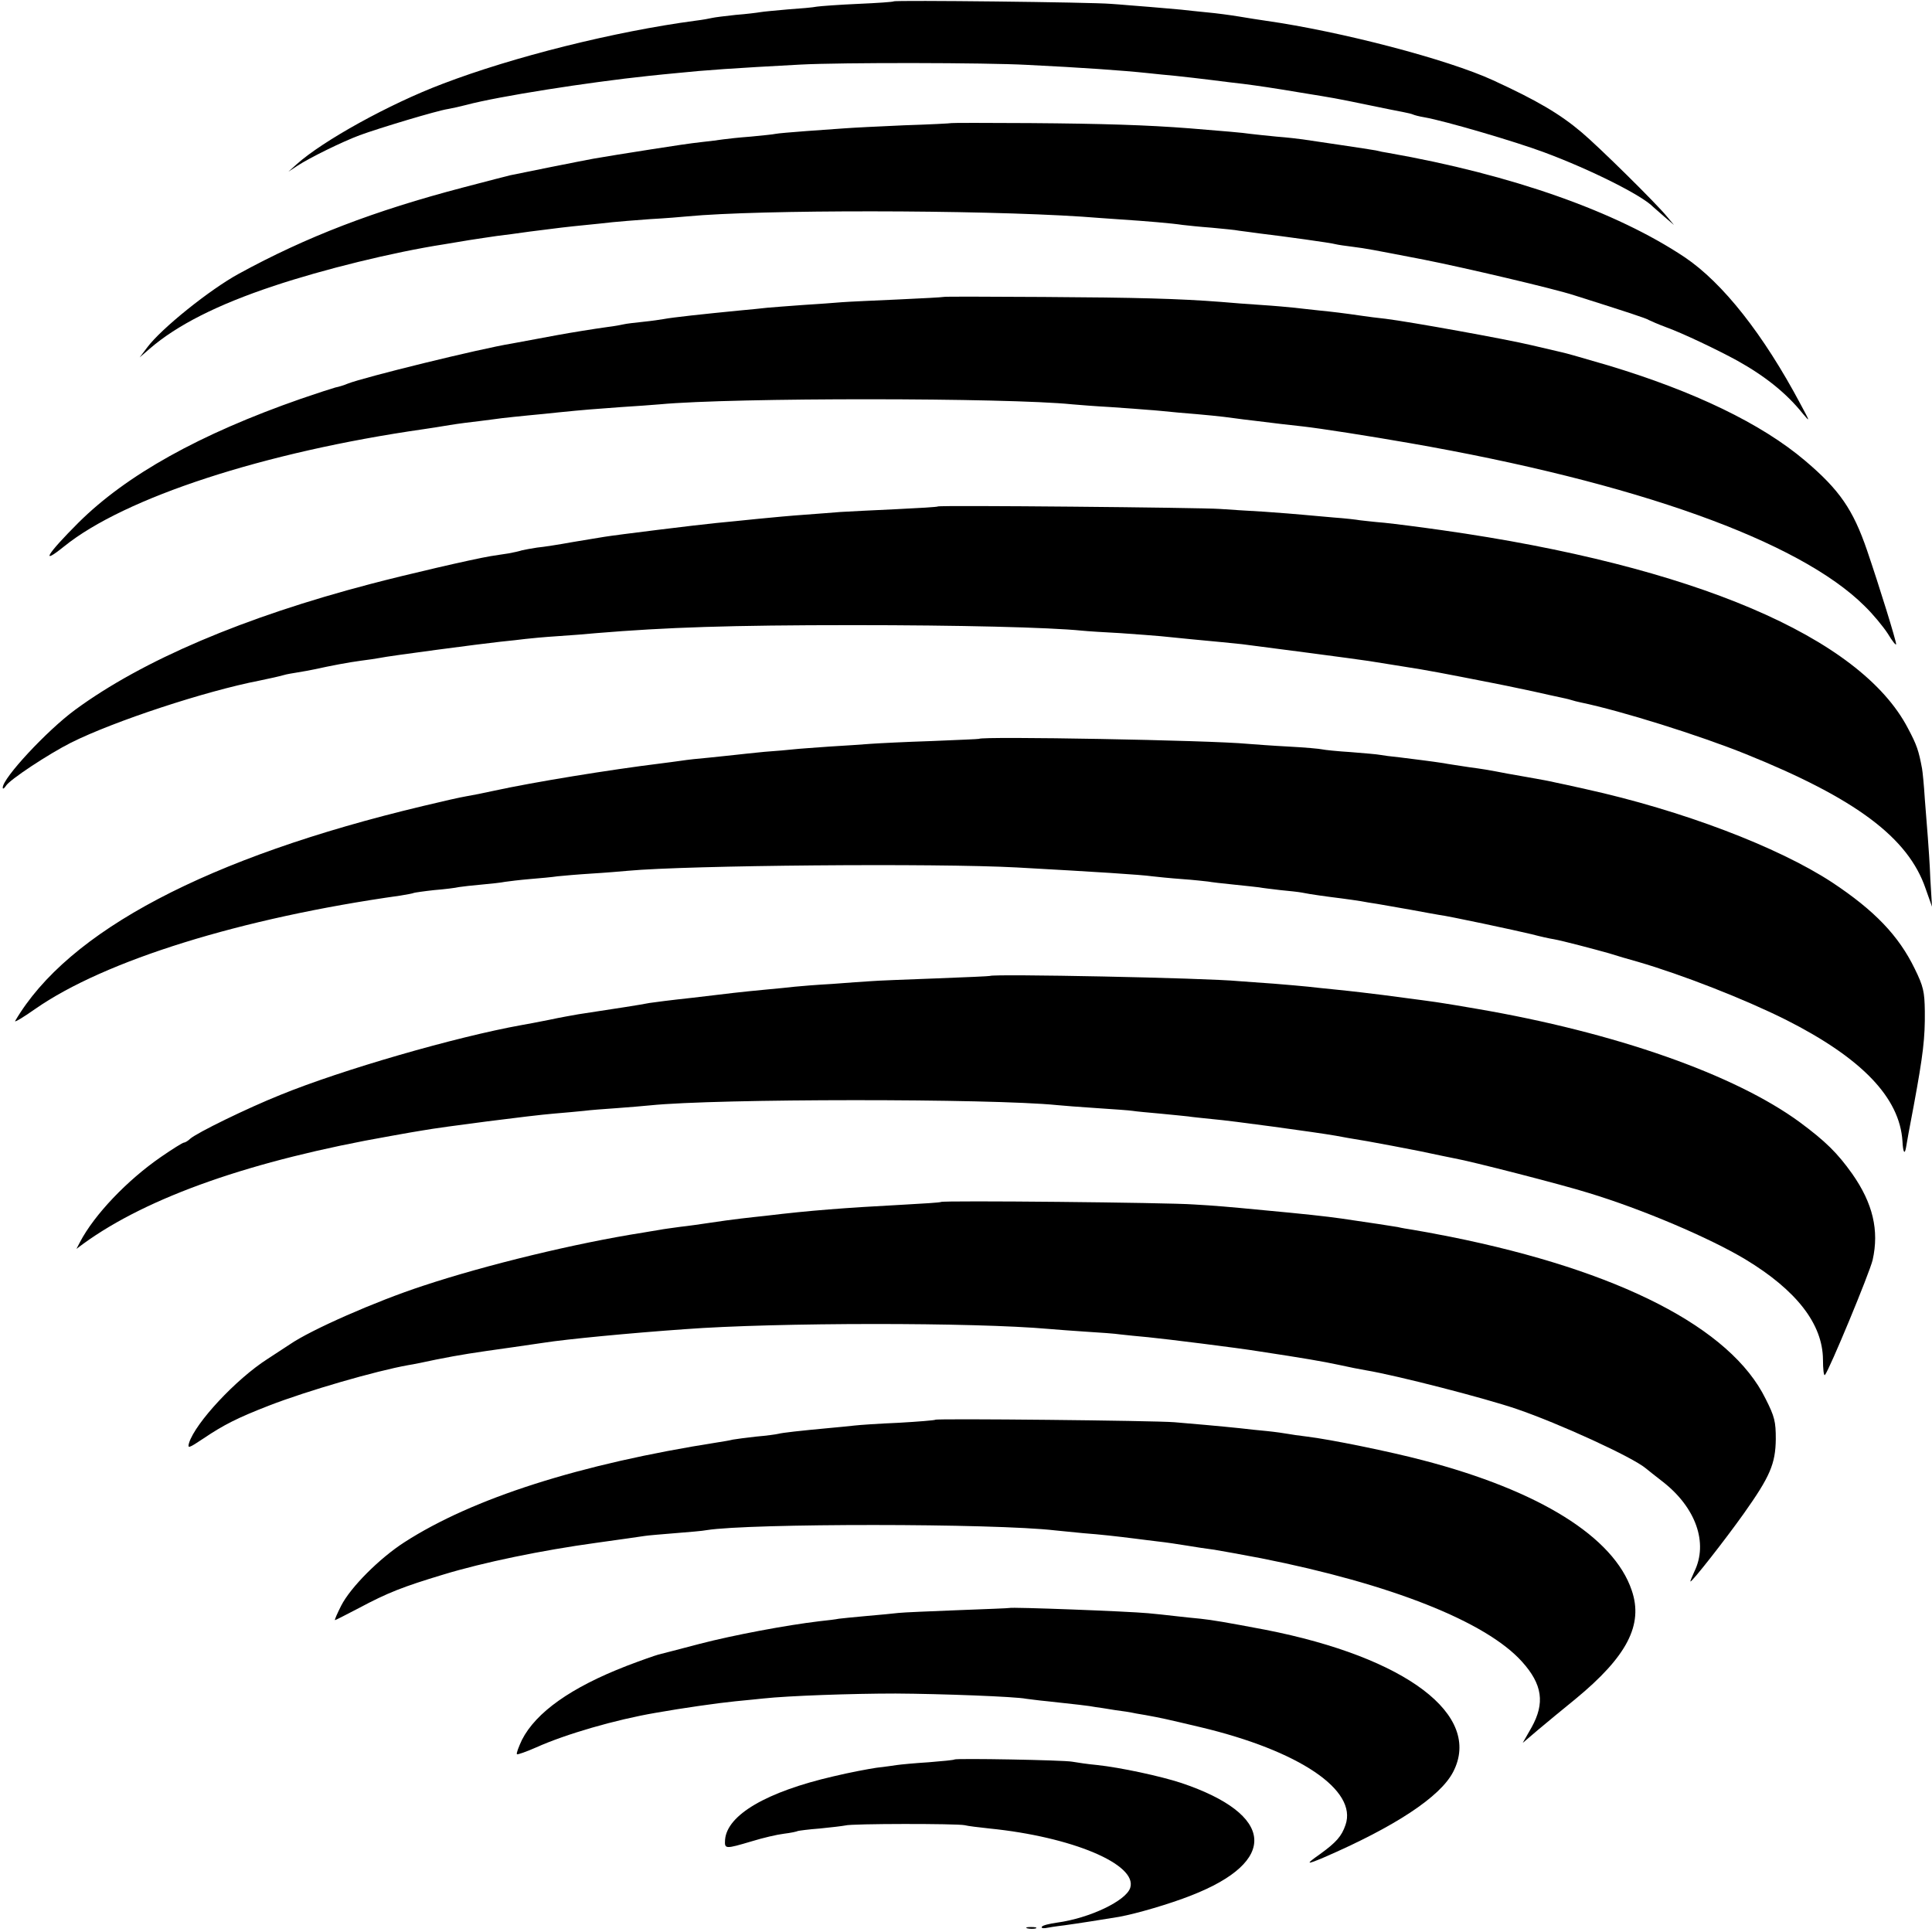
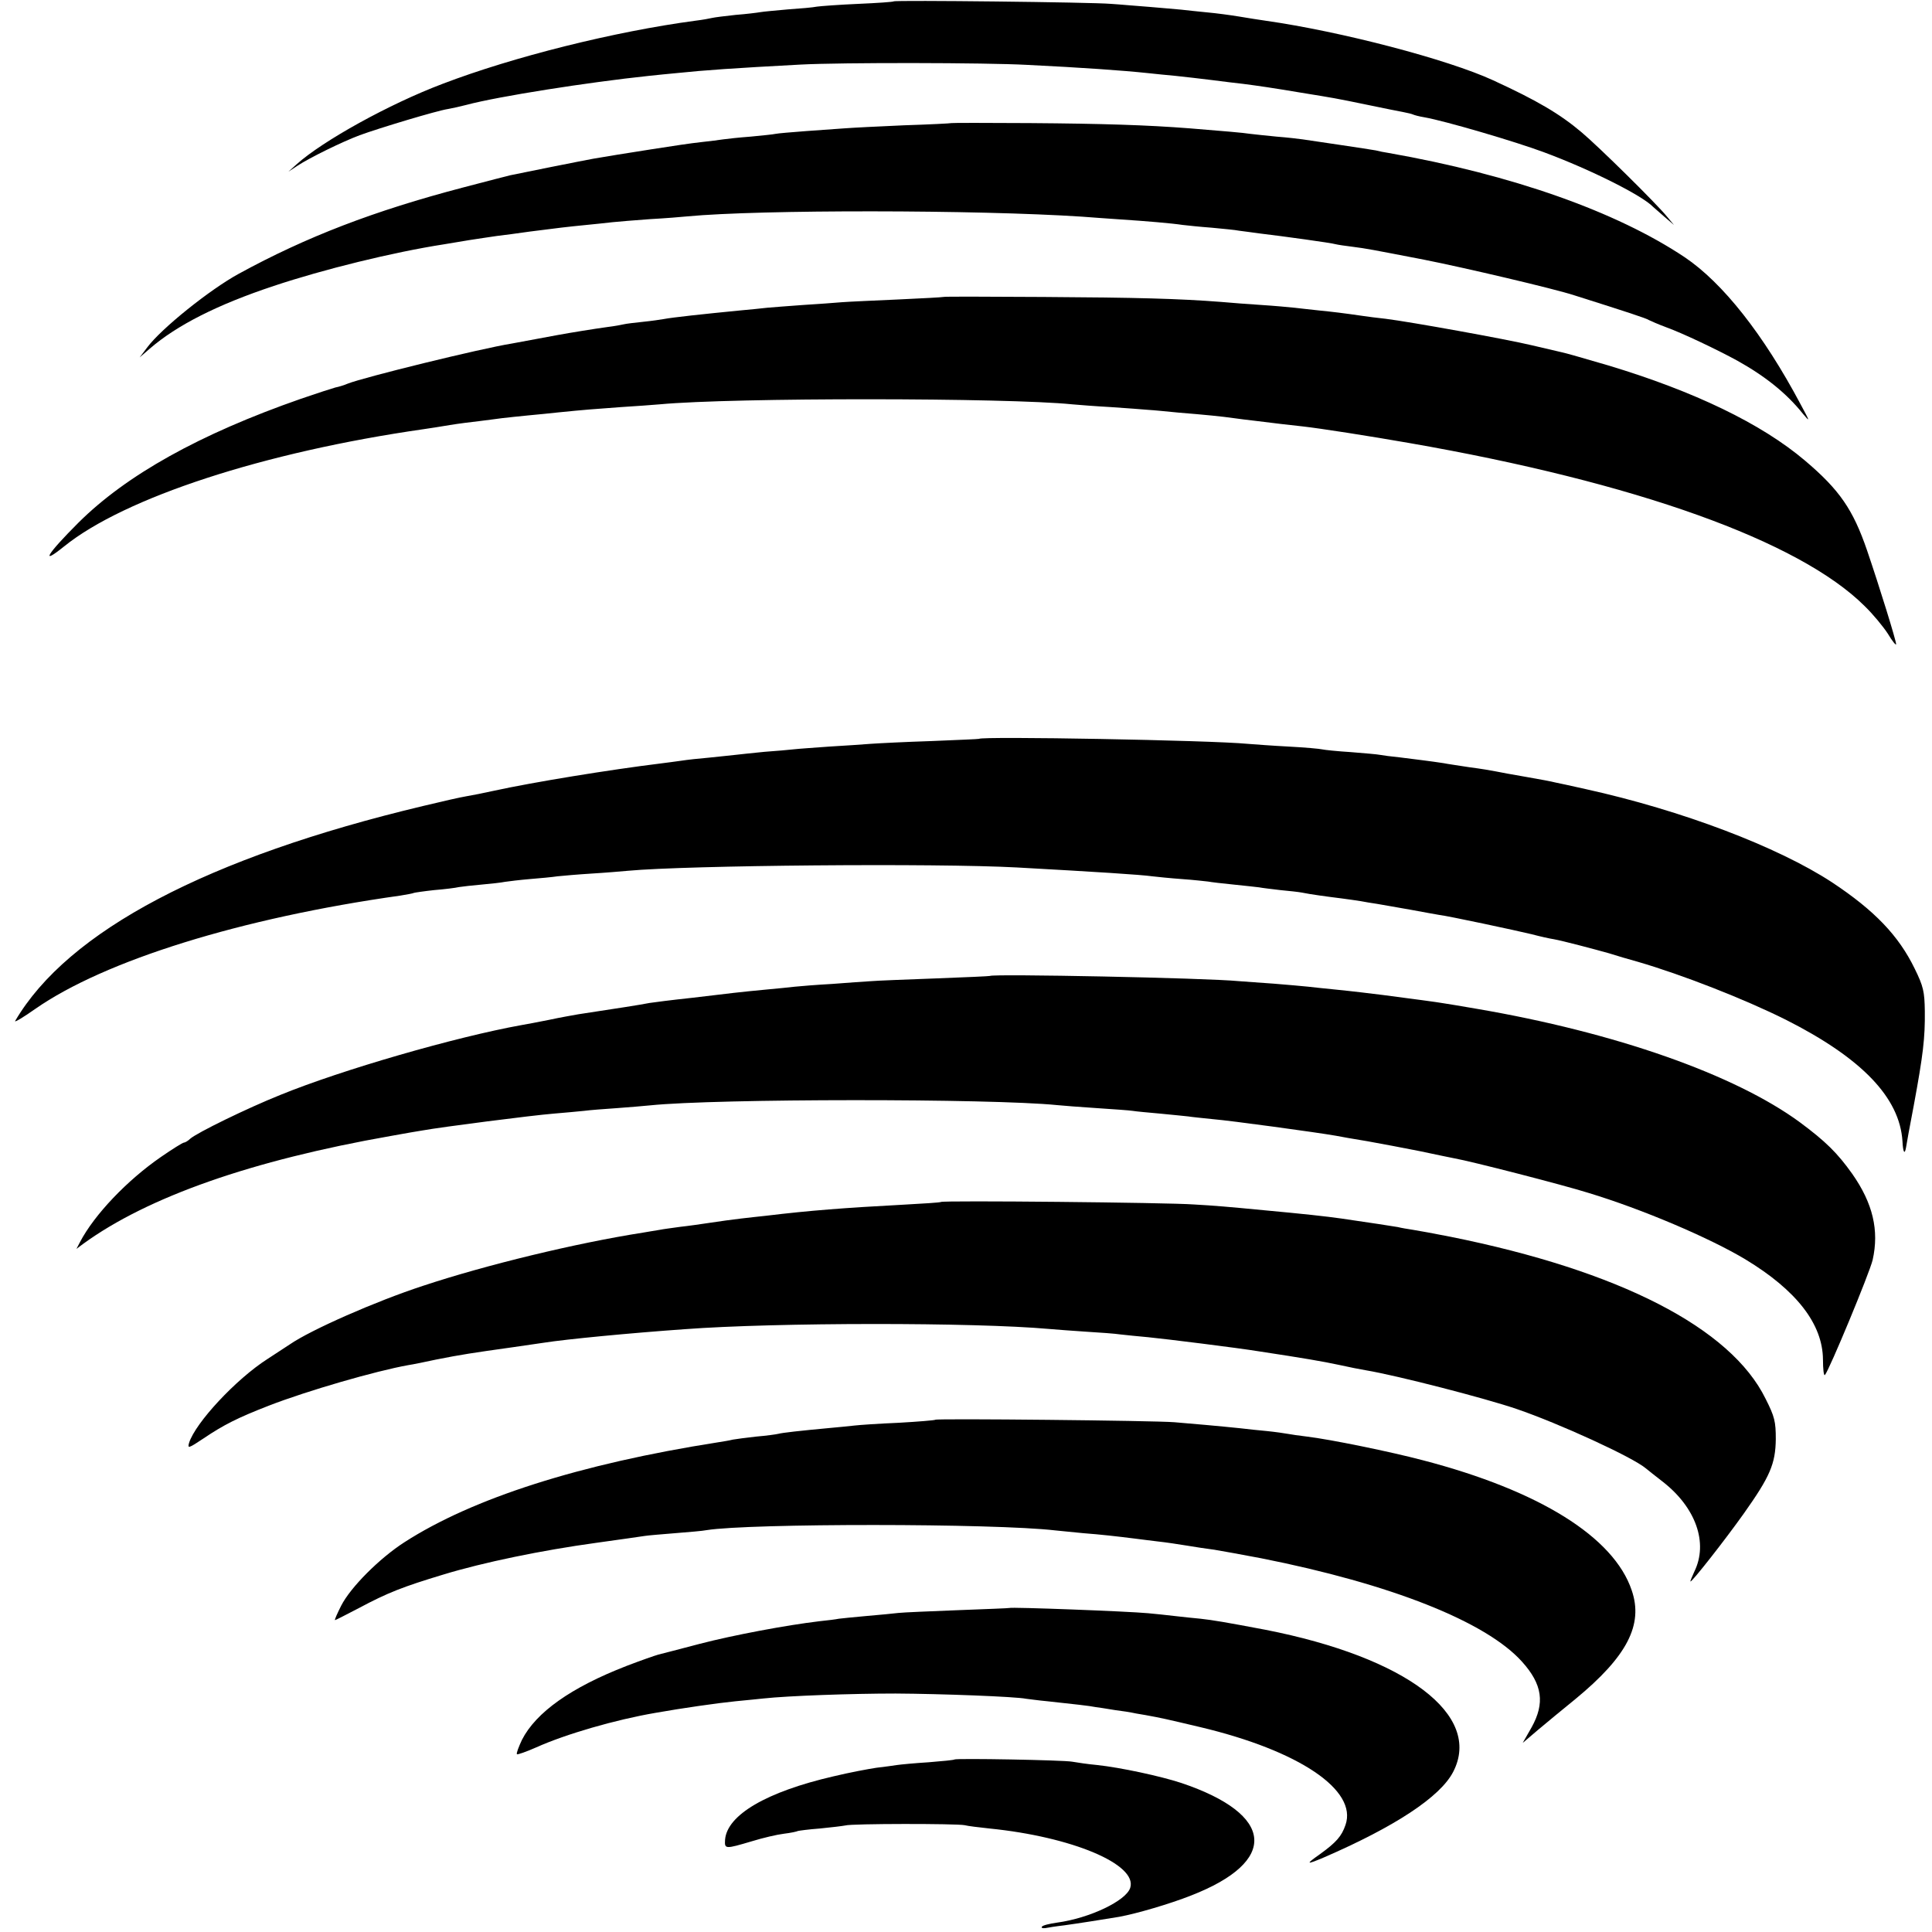
<svg xmlns="http://www.w3.org/2000/svg" version="1.0" width="700pt" height="700pt" viewBox="0 0 700 700" preserveAspectRatio="xMidYMid meet">
  <g transform="translate(0,700) scale(0.1,-0.1)" fill="#000000" stroke="none">
    <path d="M3238 6995 c-2 -2 -59 -6 -128 -9 -69 -3 -136 -8 -150 -10 -14 -3 -61 -7 -105 -10 -44 -4 -89 -8 -100 -10 -11 -2 -51 -7 -90 -10 -38 -4 -77 -9 -85 -11 -8 -2 -35 -7 -60 -10 -293 -39 -661 -131 -917 -229 -193 -73 -433 -206 -528 -291 l-30 -27 32 21 c44 29 162 87 226 111 71 26 280 89 320 95 17 3 48 10 67 15 116 31 442 82 660 105 30 3 75 8 100 10 106 11 207 18 450 31 150 8 673 7 820 -1 202 -10 345 -20 440 -30 25 -3 70 -7 100 -10 30 -3 89 -10 130 -15 41 -5 93 -12 115 -14 54 -7 103 -14 210 -32 50 -8 104 -17 120 -20 17 -3 73 -14 125 -25 52 -11 108 -22 124 -25 16 -3 32 -7 36 -9 4 -2 22 -7 41 -10 74 -13 330 -88 434 -127 167 -62 355 -156 395 -198 3 -3 21 -18 40 -35 l35 -30 -25 30 c-38 47 -249 255 -310 306 -78 66 -161 115 -320 188 -165 76 -551 177 -825 216 -22 3 -65 10 -95 15 -30 5 -82 12 -115 15 -33 3 -76 8 -95 10 -19 2 -71 6 -115 10 -44 3 -107 9 -140 11 -67 6 -782 14 -787 9z" />
    <path d="M3447 6554 c-1 -1 -78 -5 -172 -8 -93 -4 -190 -9 -215 -11 -25 -2 -88 -6 -140 -10 -52 -4 -101 -8 -110 -10 -8 -2 -49 -6 -90 -10 -41 -3 -86 -8 -100 -10 -14 -2 -50 -7 -80 -10 -30 -3 -111 -15 -180 -26 -119 -19 -141 -22 -210 -34 -17 -3 -88 -17 -158 -31 -70 -14 -134 -27 -143 -29 -9 -2 -86 -22 -170 -44 -324 -85 -569 -179 -814 -313 -106 -58 -280 -198 -331 -266 l-28 -37 37 32 c97 84 244 159 449 227 180 60 431 122 618 151 19 3 60 10 90 15 30 5 75 11 100 15 25 3 79 10 120 16 101 13 134 17 205 24 33 3 76 8 95 10 19 2 80 7 135 11 55 3 116 8 135 10 264 25 1049 24 1430 -1 36 -3 98 -7 139 -10 92 -6 187 -14 226 -20 17 -2 64 -7 105 -10 41 -4 86 -8 100 -11 14 -2 48 -6 75 -10 84 -10 259 -34 275 -39 8 -2 35 -6 60 -9 54 -7 63 -9 260 -47 142 -28 471 -105 544 -129 193 -61 263 -84 271 -90 6 -3 33 -15 60 -25 59 -21 189 -83 260 -122 102 -57 178 -118 238 -193 26 -31 25 -28 -9 35 -135 254 -282 440 -420 533 -247 165 -625 299 -1074 378 -14 2 -34 6 -45 9 -11 2 -69 11 -130 20 -60 9 -121 18 -135 20 -14 2 -56 7 -95 10 -38 4 -81 8 -95 10 -25 4 -96 10 -220 20 -155 12 -313 17 -578 19 -155 1 -283 1 -285 0z" />
    <path d="M3417 5924 c-1 -1 -74 -5 -162 -9 -88 -4 -180 -8 -205 -10 -25 -2 -88 -7 -140 -10 -52 -4 -111 -8 -130 -10 -19 -2 -64 -7 -100 -10 -133 -13 -244 -25 -275 -31 -11 -2 -45 -7 -75 -10 -30 -3 -62 -7 -70 -9 -8 -2 -35 -7 -60 -10 -44 -6 -131 -20 -180 -29 -112 -21 -139 -26 -167 -31 -112 -18 -535 -122 -593 -145 -14 -6 -34 -12 -45 -14 -11 -3 -67 -21 -125 -41 -367 -128 -632 -276 -806 -449 -114 -114 -140 -157 -52 -86 219 177 724 342 1303 425 22 3 65 10 95 15 30 5 78 11 105 14 28 4 66 8 85 11 19 2 62 7 95 10 33 3 83 8 110 11 89 9 128 12 225 19 52 3 115 8 140 10 268 25 1261 24 1495 0 22 -2 85 -7 140 -10 55 -4 116 -8 135 -10 19 -1 69 -6 110 -10 99 -8 158 -14 200 -20 19 -3 55 -7 80 -10 25 -3 65 -8 90 -11 25 -3 61 -7 80 -9 63 -7 242 -35 385 -60 822 -143 1414 -355 1651 -591 30 -29 67 -74 84 -100 16 -27 30 -44 30 -38 0 13 -60 207 -105 339 -51 149 -100 220 -225 326 -158 134 -401 251 -713 345 -82 24 -158 46 -170 48 -12 3 -60 14 -107 25 -92 22 -441 85 -530 96 -30 3 -66 8 -80 10 -76 11 -110 15 -160 20 -30 3 -71 8 -90 10 -19 2 -73 7 -120 10 -47 3 -112 8 -145 11 -155 12 -308 16 -643 18 -199 1 -363 2 -365 0z" />
-     <path d="M3398 5165 c-1 -2 -70 -6 -153 -10 -82 -4 -172 -8 -200 -10 -27 -2 -86 -7 -130 -10 -44 -3 -120 -10 -170 -15 -49 -5 -117 -12 -150 -15 -63 -6 -363 -43 -405 -50 -14 -2 -65 -11 -115 -19 -49 -9 -107 -18 -129 -20 -21 -3 -46 -8 -55 -10 -9 -3 -31 -8 -48 -11 -18 -3 -48 -7 -65 -10 -66 -11 -307 -67 -436 -101 -458 -120 -825 -276 -1070 -456 -102 -75 -263 -248 -262 -282 0 -6 5 -3 11 6 12 22 155 116 236 157 156 78 487 187 683 225 39 8 70 15 88 20 9 3 33 7 52 10 19 3 46 8 60 11 59 13 122 25 167 31 26 3 57 8 68 10 31 7 373 52 439 59 33 3 73 8 90 10 17 2 69 7 116 10 47 3 110 8 140 11 253 21 487 29 930 29 386 0 711 -8 830 -20 19 -2 82 -6 140 -9 58 -4 123 -9 145 -11 22 -2 72 -7 110 -11 116 -11 128 -12 185 -18 64 -8 423 -55 460 -61 14 -2 70 -11 125 -20 85 -13 147 -25 325 -60 14 -3 36 -7 50 -10 14 -3 57 -12 95 -20 39 -9 81 -18 95 -21 14 -3 33 -7 42 -10 9 -3 25 -7 35 -9 149 -31 429 -119 598 -187 399 -161 589 -303 652 -488 l23 -65 -6 100 c-2 55 -7 123 -9 150 -2 28 -7 91 -11 140 -3 50 -8 99 -10 110 -12 65 -19 86 -51 146 -172 331 -778 589 -1688 718 -77 11 -171 23 -210 27 -38 3 -77 8 -88 9 -10 2 -53 7 -95 10 -42 4 -93 8 -112 10 -20 2 -83 7 -140 11 -58 3 -130 8 -160 10 -66 5 -1017 14 -1022 9z" />
    <path d="M3547 4323 c-1 -1 -79 -4 -172 -8 -94 -3 -192 -8 -220 -10 -27 -2 -95 -7 -150 -10 -55 -4 -113 -8 -130 -10 -16 -2 -64 -6 -105 -9 -41 -4 -88 -9 -105 -11 -16 -2 -59 -6 -95 -10 -36 -3 -81 -8 -100 -11 -19 -3 -53 -7 -75 -10 -187 -23 -463 -68 -605 -99 -36 -8 -81 -17 -100 -20 -19 -3 -90 -19 -156 -35 -781 -186 -1288 -453 -1479 -779 -4 -7 28 12 72 43 252 176 747 330 1323 411 24 4 47 8 50 10 3 1 36 6 73 10 37 3 78 8 90 11 12 2 49 6 82 9 33 3 71 7 85 10 14 2 54 7 90 10 36 3 81 7 100 10 19 2 76 7 125 10 50 3 108 8 130 10 216 20 1116 28 1410 12 289 -16 447 -26 490 -32 17 -2 65 -7 107 -10 43 -3 86 -8 95 -9 10 -2 52 -7 93 -11 41 -4 83 -9 92 -10 9 -2 44 -6 77 -10 33 -3 68 -7 78 -9 28 -6 94 -15 143 -21 25 -3 56 -8 70 -10 14 -3 41 -7 60 -10 19 -3 73 -13 120 -21 47 -9 94 -17 105 -19 34 -4 277 -56 335 -70 30 -8 66 -16 80 -18 33 -6 143 -35 200 -51 25 -8 72 -22 105 -31 158 -46 384 -134 536 -210 275 -139 412 -282 422 -440 2 -40 8 -51 13 -22 1 7 13 75 28 152 34 184 41 244 40 341 -1 71 -5 90 -37 155 -58 119 -145 210 -299 312 -197 129 -544 261 -893 338 -49 11 -99 22 -110 24 -11 3 -58 12 -105 20 -47 8 -96 17 -110 20 -14 3 -56 10 -95 15 -38 6 -81 12 -95 15 -45 7 -104 14 -159 21 -30 3 -61 7 -71 9 -9 2 -56 6 -106 10 -49 3 -96 8 -104 10 -8 2 -62 7 -120 10 -58 3 -125 8 -150 10 -134 13 -964 28 -973 18z" />
    <path d="M3587 3464 c-1 -1 -90 -5 -197 -9 -107 -4 -213 -8 -235 -10 -22 -1 -85 -6 -140 -10 -55 -3 -116 -8 -135 -10 -19 -2 -64 -7 -100 -10 -105 -10 -128 -13 -270 -30 -75 -8 -145 -17 -157 -19 -29 -6 -120 -20 -258 -41 -16 -3 -64 -11 -105 -20 -41 -8 -86 -17 -100 -19 -239 -43 -651 -162 -874 -253 -122 -49 -302 -137 -327 -159 -8 -8 -19 -14 -23 -14 -4 0 -41 -23 -83 -52 -123 -85 -241 -209 -293 -308 l-13 -25 24 18 c235 171 613 303 1114 391 50 9 101 18 115 20 72 13 400 55 475 61 39 3 88 8 110 10 22 3 76 7 120 10 44 3 98 8 120 10 243 25 1237 25 1475 1 19 -2 84 -7 145 -11 60 -4 118 -8 130 -10 11 -2 56 -6 100 -10 44 -4 89 -9 100 -10 11 -2 52 -6 90 -10 62 -5 377 -48 445 -60 14 -3 66 -12 115 -20 50 -9 135 -25 190 -36 55 -12 111 -23 125 -26 58 -10 393 -96 485 -125 195 -59 439 -163 569 -241 185 -112 280 -234 281 -363 0 -35 3 -60 7 -56 15 16 162 370 173 417 24 107 1 205 -74 312 -54 76 -97 118 -190 187 -236 173 -668 325 -1171 411 -52 9 -106 18 -120 20 -22 4 -113 16 -220 30 -49 6 -105 13 -175 20 -33 3 -76 8 -95 10 -19 2 -75 7 -125 11 -49 3 -106 8 -125 9 -124 12 -894 27 -903 19z" />
    <path d="M3409 2645 c-2 -2 -65 -6 -139 -10 -208 -11 -338 -21 -495 -40 -22 -2 -62 -7 -90 -10 -27 -3 -77 -10 -110 -15 -33 -5 -82 -12 -110 -15 -27 -4 -61 -8 -75 -11 -14 -2 -41 -7 -60 -10 -243 -38 -569 -117 -798 -193 -171 -56 -405 -159 -482 -212 -14 -9 -50 -33 -81 -53 -114 -73 -261 -231 -284 -304 -6 -21 -2 -20 52 16 74 50 124 75 237 119 139 54 388 126 506 147 14 2 59 11 100 20 91 18 130 24 280 45 47 7 96 14 110 16 83 13 312 35 510 49 334 25 1051 25 1320 1 25 -2 86 -7 135 -10 50 -3 106 -7 125 -10 19 -2 64 -7 100 -10 62 -6 327 -39 400 -51 165 -25 234 -37 290 -49 36 -8 81 -17 100 -20 113 -19 431 -101 545 -140 155 -53 419 -174 468 -215 7 -6 35 -28 62 -49 119 -93 165 -221 114 -325 -9 -20 -16 -36 -14 -36 7 0 124 149 193 246 95 134 115 180 116 270 0 63 -4 81 -37 146 -126 257 -530 464 -1142 587 -55 11 -116 22 -135 25 -19 3 -44 7 -55 10 -17 3 -101 16 -205 31 -56 8 -139 17 -280 30 -124 12 -182 17 -255 21 -94 7 -911 15 -916 9z" />
    <path d="M3389 1856 c-2 -2 -62 -7 -133 -11 -72 -3 -144 -8 -160 -10 -17 -2 -58 -6 -91 -9 -108 -10 -170 -17 -185 -21 -8 -2 -44 -7 -80 -10 -36 -4 -74 -9 -85 -11 -11 -3 -36 -7 -55 -10 -498 -78 -887 -202 -1135 -362 -90 -58 -195 -163 -229 -230 -14 -28 -25 -52 -22 -52 2 0 41 20 87 44 103 55 159 77 305 121 144 44 357 88 554 115 85 12 165 23 176 25 12 2 61 6 110 10 49 4 100 8 114 11 156 25 1041 25 1264 -1 17 -2 63 -6 101 -10 65 -5 118 -11 190 -20 17 -2 53 -7 80 -10 28 -3 75 -10 105 -15 30 -5 75 -12 100 -15 25 -4 101 -18 170 -31 469 -93 813 -229 944 -374 75 -83 84 -151 35 -239 l-32 -56 54 46 c30 25 91 76 137 113 187 154 247 269 204 394 -65 193 -334 361 -756 471 -117 31 -337 76 -421 86 -27 3 -59 8 -70 10 -11 2 -45 7 -75 10 -30 3 -73 7 -95 10 -76 8 -180 17 -240 22 -73 6 -861 14 -866 9z" />
-     <path d="M3657 1174 c-1 -1 -85 -4 -187 -8 -102 -4 -198 -8 -215 -10 -16 -2 -68 -7 -115 -11 -47 -4 -92 -9 -101 -10 -9 -2 -40 -6 -70 -9 -118 -14 -311 -50 -434 -82 -71 -19 -139 -36 -150 -39 -11 -3 -63 -21 -115 -41 -201 -78 -328 -168 -379 -268 -12 -26 -21 -49 -18 -52 2 -2 34 9 70 25 107 48 286 100 432 125 95 17 229 36 290 42 39 4 84 8 100 10 92 10 323 18 480 18 166 -1 434 -11 473 -19 10 -1 44 -6 77 -9 93 -10 156 -17 174 -21 9 -1 41 -6 71 -11 30 -4 57 -8 60 -9 3 -1 25 -5 50 -9 60 -11 69 -13 200 -44 357 -85 569 -228 525 -354 -14 -41 -33 -63 -94 -107 -51 -36 -49 -38 13 -12 259 112 424 220 471 311 107 206 -170 415 -680 515 -148 28 -190 35 -235 40 -25 2 -67 7 -95 10 -27 3 -70 8 -95 10 -74 7 -498 23 -503 19z" />
+     <path d="M3657 1174 c-1 -1 -85 -4 -187 -8 -102 -4 -198 -8 -215 -10 -16 -2 -68 -7 -115 -11 -47 -4 -92 -9 -101 -10 -9 -2 -40 -6 -70 -9 -118 -14 -311 -50 -434 -82 -71 -19 -139 -36 -150 -39 -11 -3 -63 -21 -115 -41 -201 -78 -328 -168 -379 -268 -12 -26 -21 -49 -18 -52 2 -2 34 9 70 25 107 48 286 100 432 125 95 17 229 36 290 42 39 4 84 8 100 10 92 10 323 18 480 18 166 -1 434 -11 473 -19 10 -1 44 -6 77 -9 93 -10 156 -17 174 -21 9 -1 41 -6 71 -11 30 -4 57 -8 60 -9 3 -1 25 -5 50 -9 60 -11 69 -13 200 -44 357 -85 569 -228 525 -354 -14 -41 -33 -63 -94 -107 -51 -36 -49 -38 13 -12 259 112 424 220 471 311 107 206 -170 415 -680 515 -148 28 -190 35 -235 40 -25 2 -67 7 -95 10 -27 3 -70 8 -95 10 -74 7 -498 23 -503 19" />
    <path d="M3458 625 c-2 -2 -43 -6 -93 -10 -49 -3 -101 -8 -115 -10 -14 -2 -47 -7 -75 -10 -27 -4 -97 -17 -155 -31 -243 -56 -386 -140 -393 -230 -2 -34 0 -34 98 -5 39 12 90 24 115 27 25 3 48 8 51 10 3 1 39 6 80 9 41 4 82 9 92 11 21 7 403 7 432 1 11 -3 52 -8 90 -12 299 -30 537 -130 510 -215 -15 -47 -147 -110 -265 -126 -28 -4 -53 -10 -55 -15 -3 -4 2 -6 12 -5 10 2 41 7 68 10 51 7 146 22 200 31 65 12 184 47 260 77 319 124 304 294 -35 408 -76 25 -221 56 -305 65 -33 3 -73 9 -90 12 -30 6 -422 13 -427 8z" />
-     <path d="M3723 13 c9 -2 23 -2 30 0 6 3 -1 5 -18 5 -16 0 -22 -2 -12 -5z" />
  </g>
</svg>